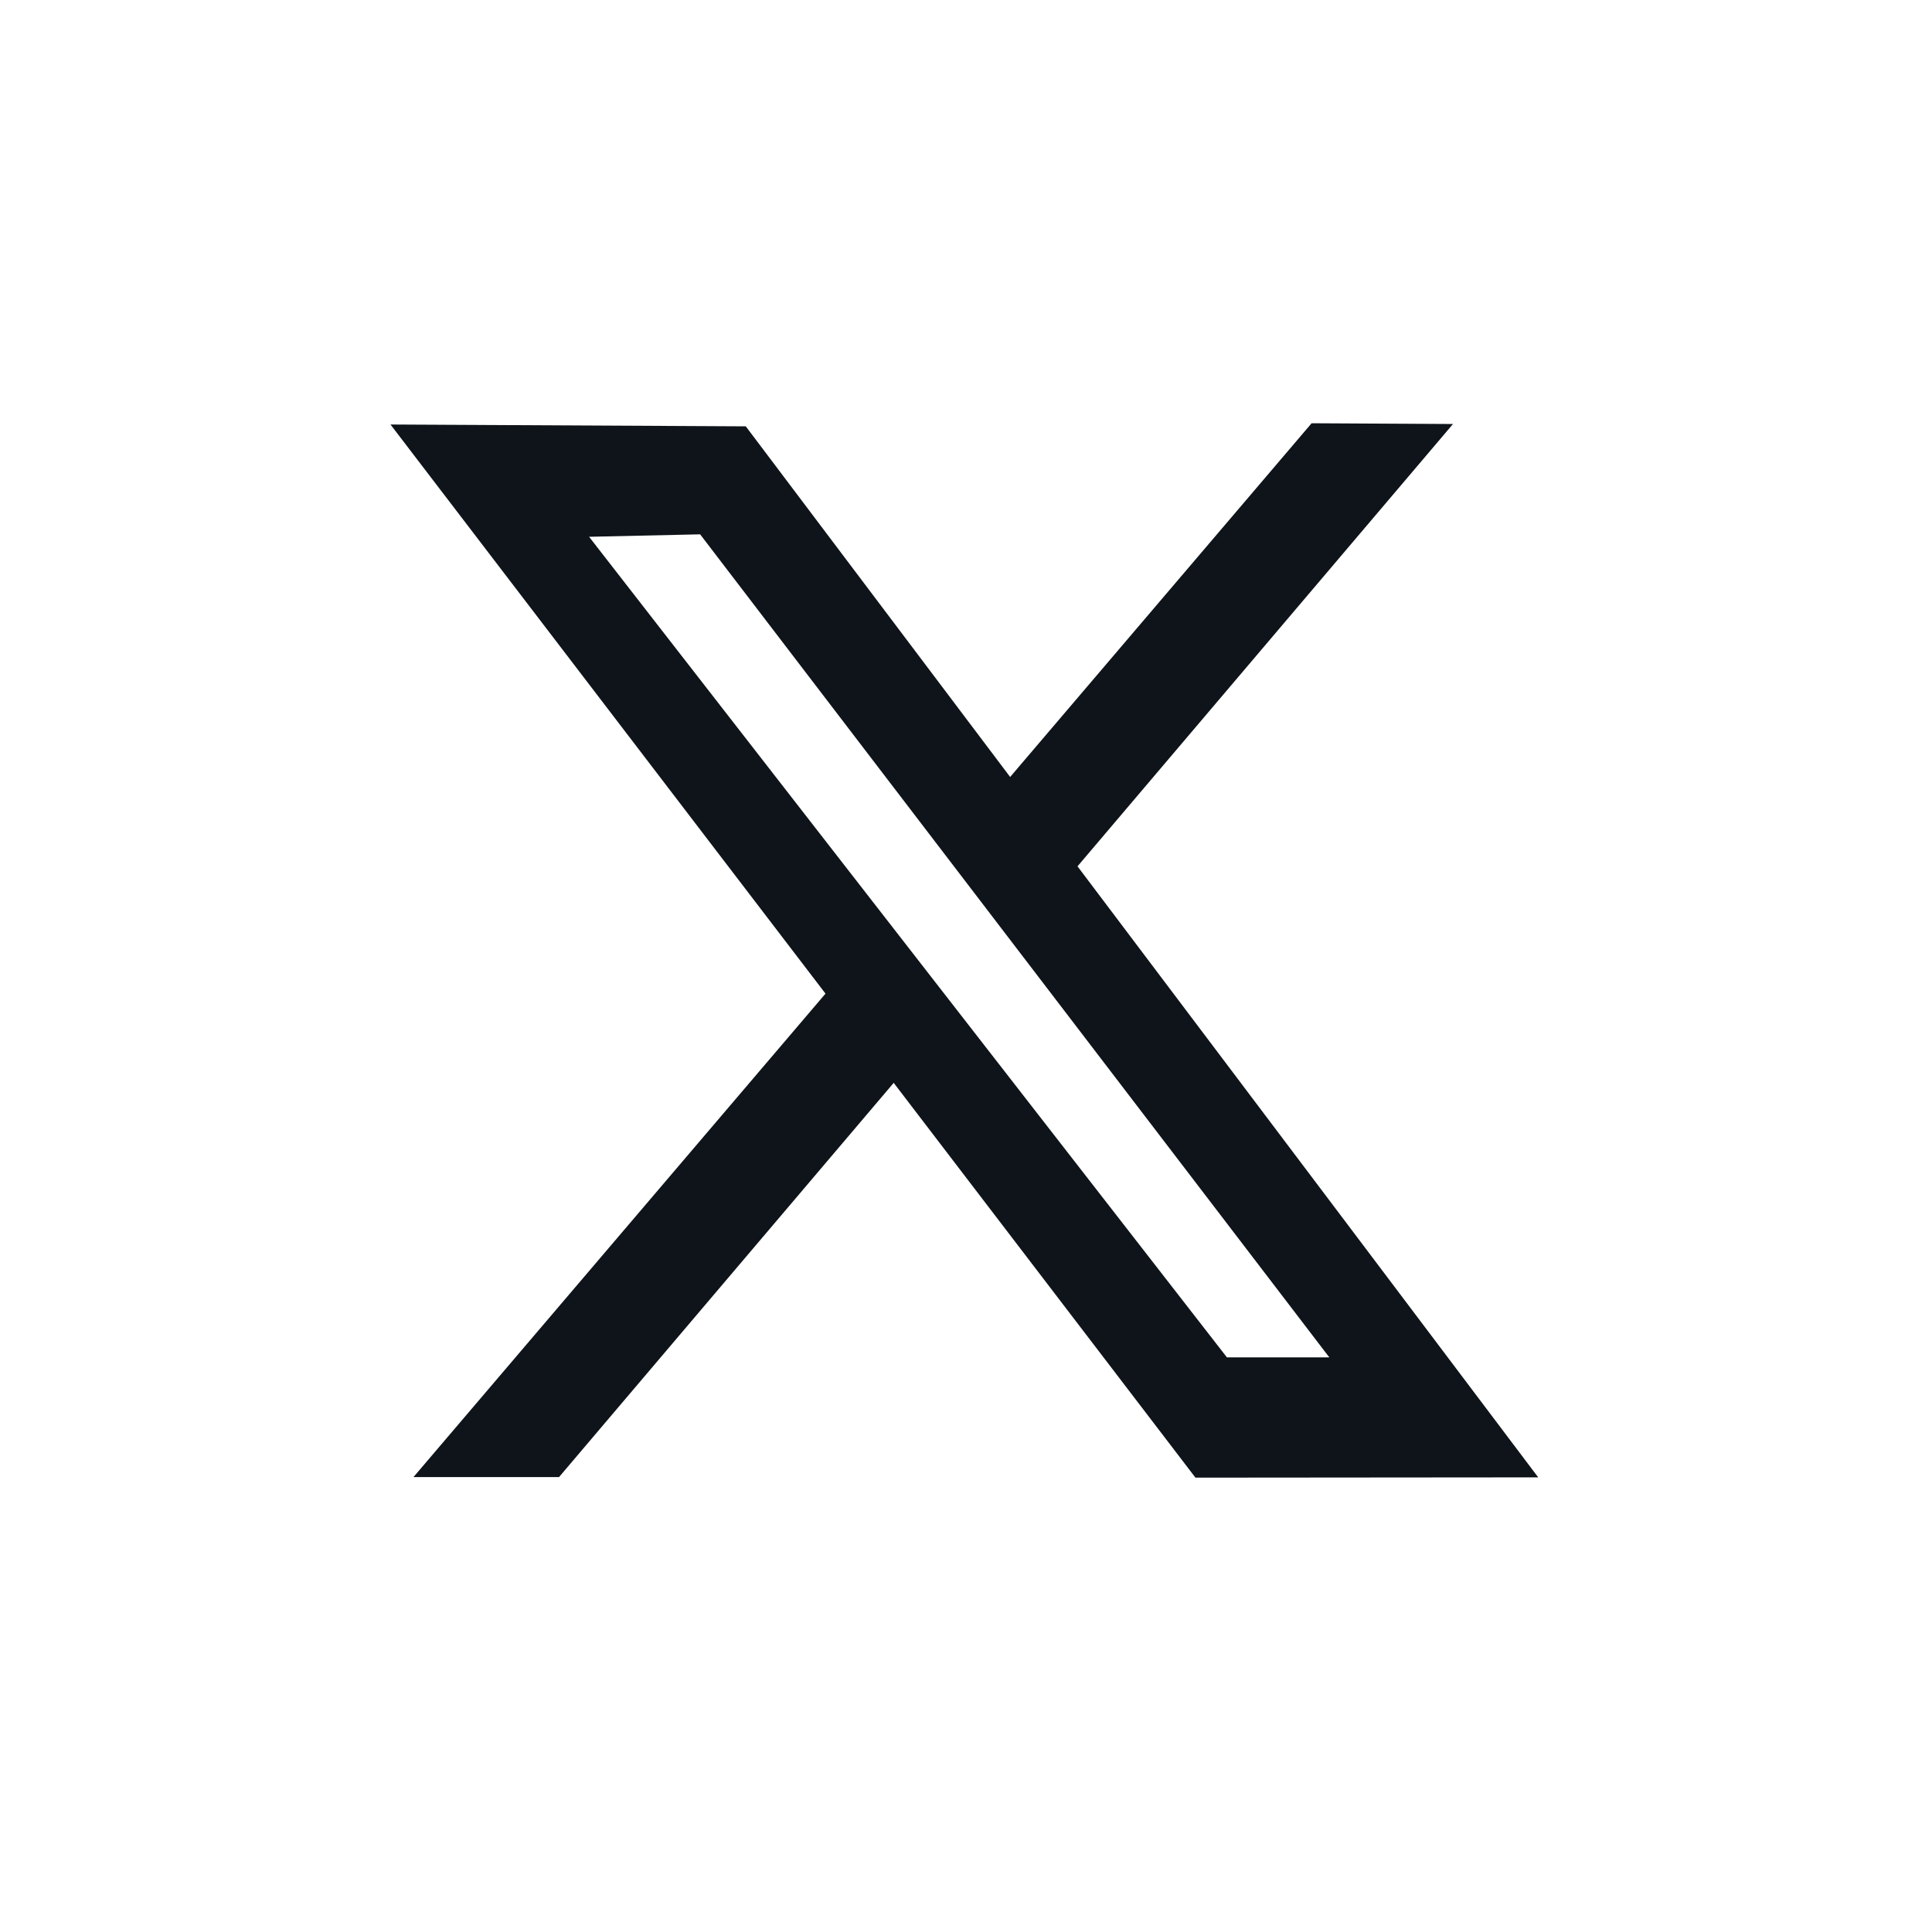
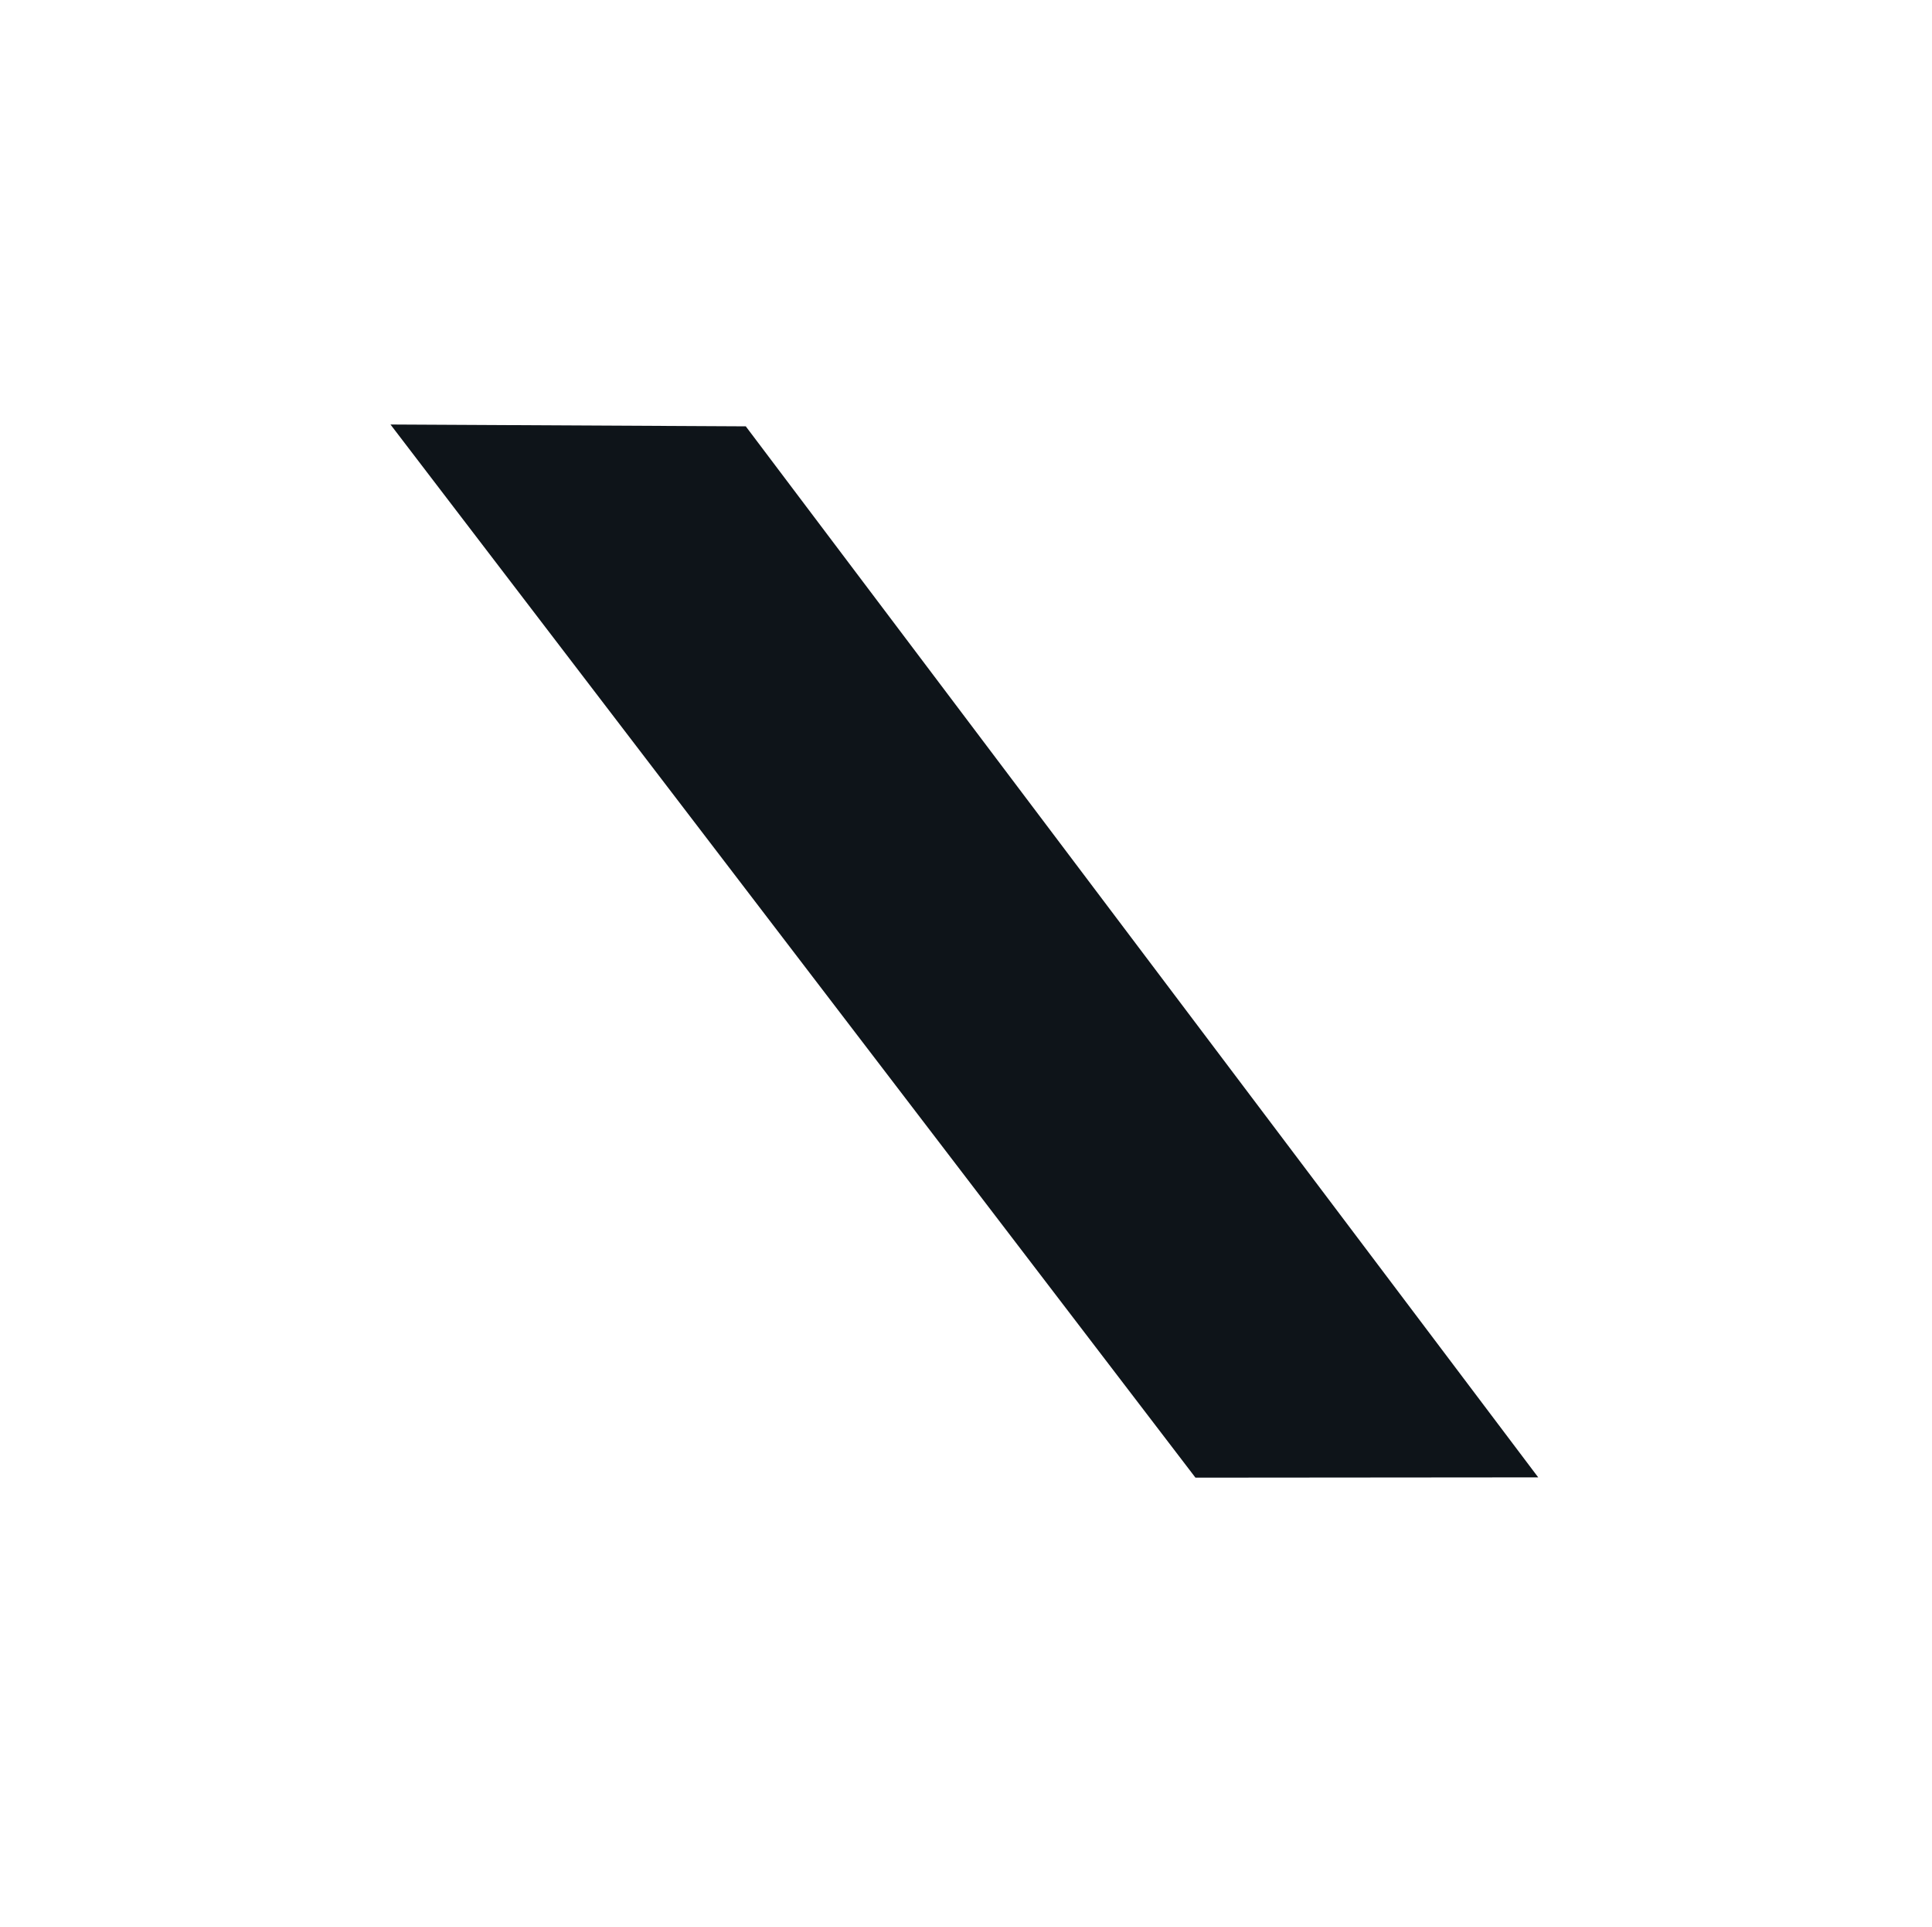
<svg xmlns="http://www.w3.org/2000/svg" id="uuid-73343a44-f998-474e-86e7-38e3a3dbad3a" viewBox="0 0 464 462.67">
-   <rect width="464" height="462.67" style="fill:#fff; stroke-width:0px;" />
  <polygon points="93.78 101.93 179.11 102.37 369.43 354.74 287.11 354.81 93.78 101.93" style="fill:#0e1419; stroke-width:0px;" />
-   <polygon points="315 101.63 348.96 101.81 134.26 354.67 99.3 354.67 315 101.63" style="fill:#0e1419; stroke-width:0px;" />
-   <polygon points="168.15 128.3 141.48 128.89 294.67 325.93 319.26 325.93 168.15 128.3" style="fill:#fff; stroke-width:0px;" />
</svg>